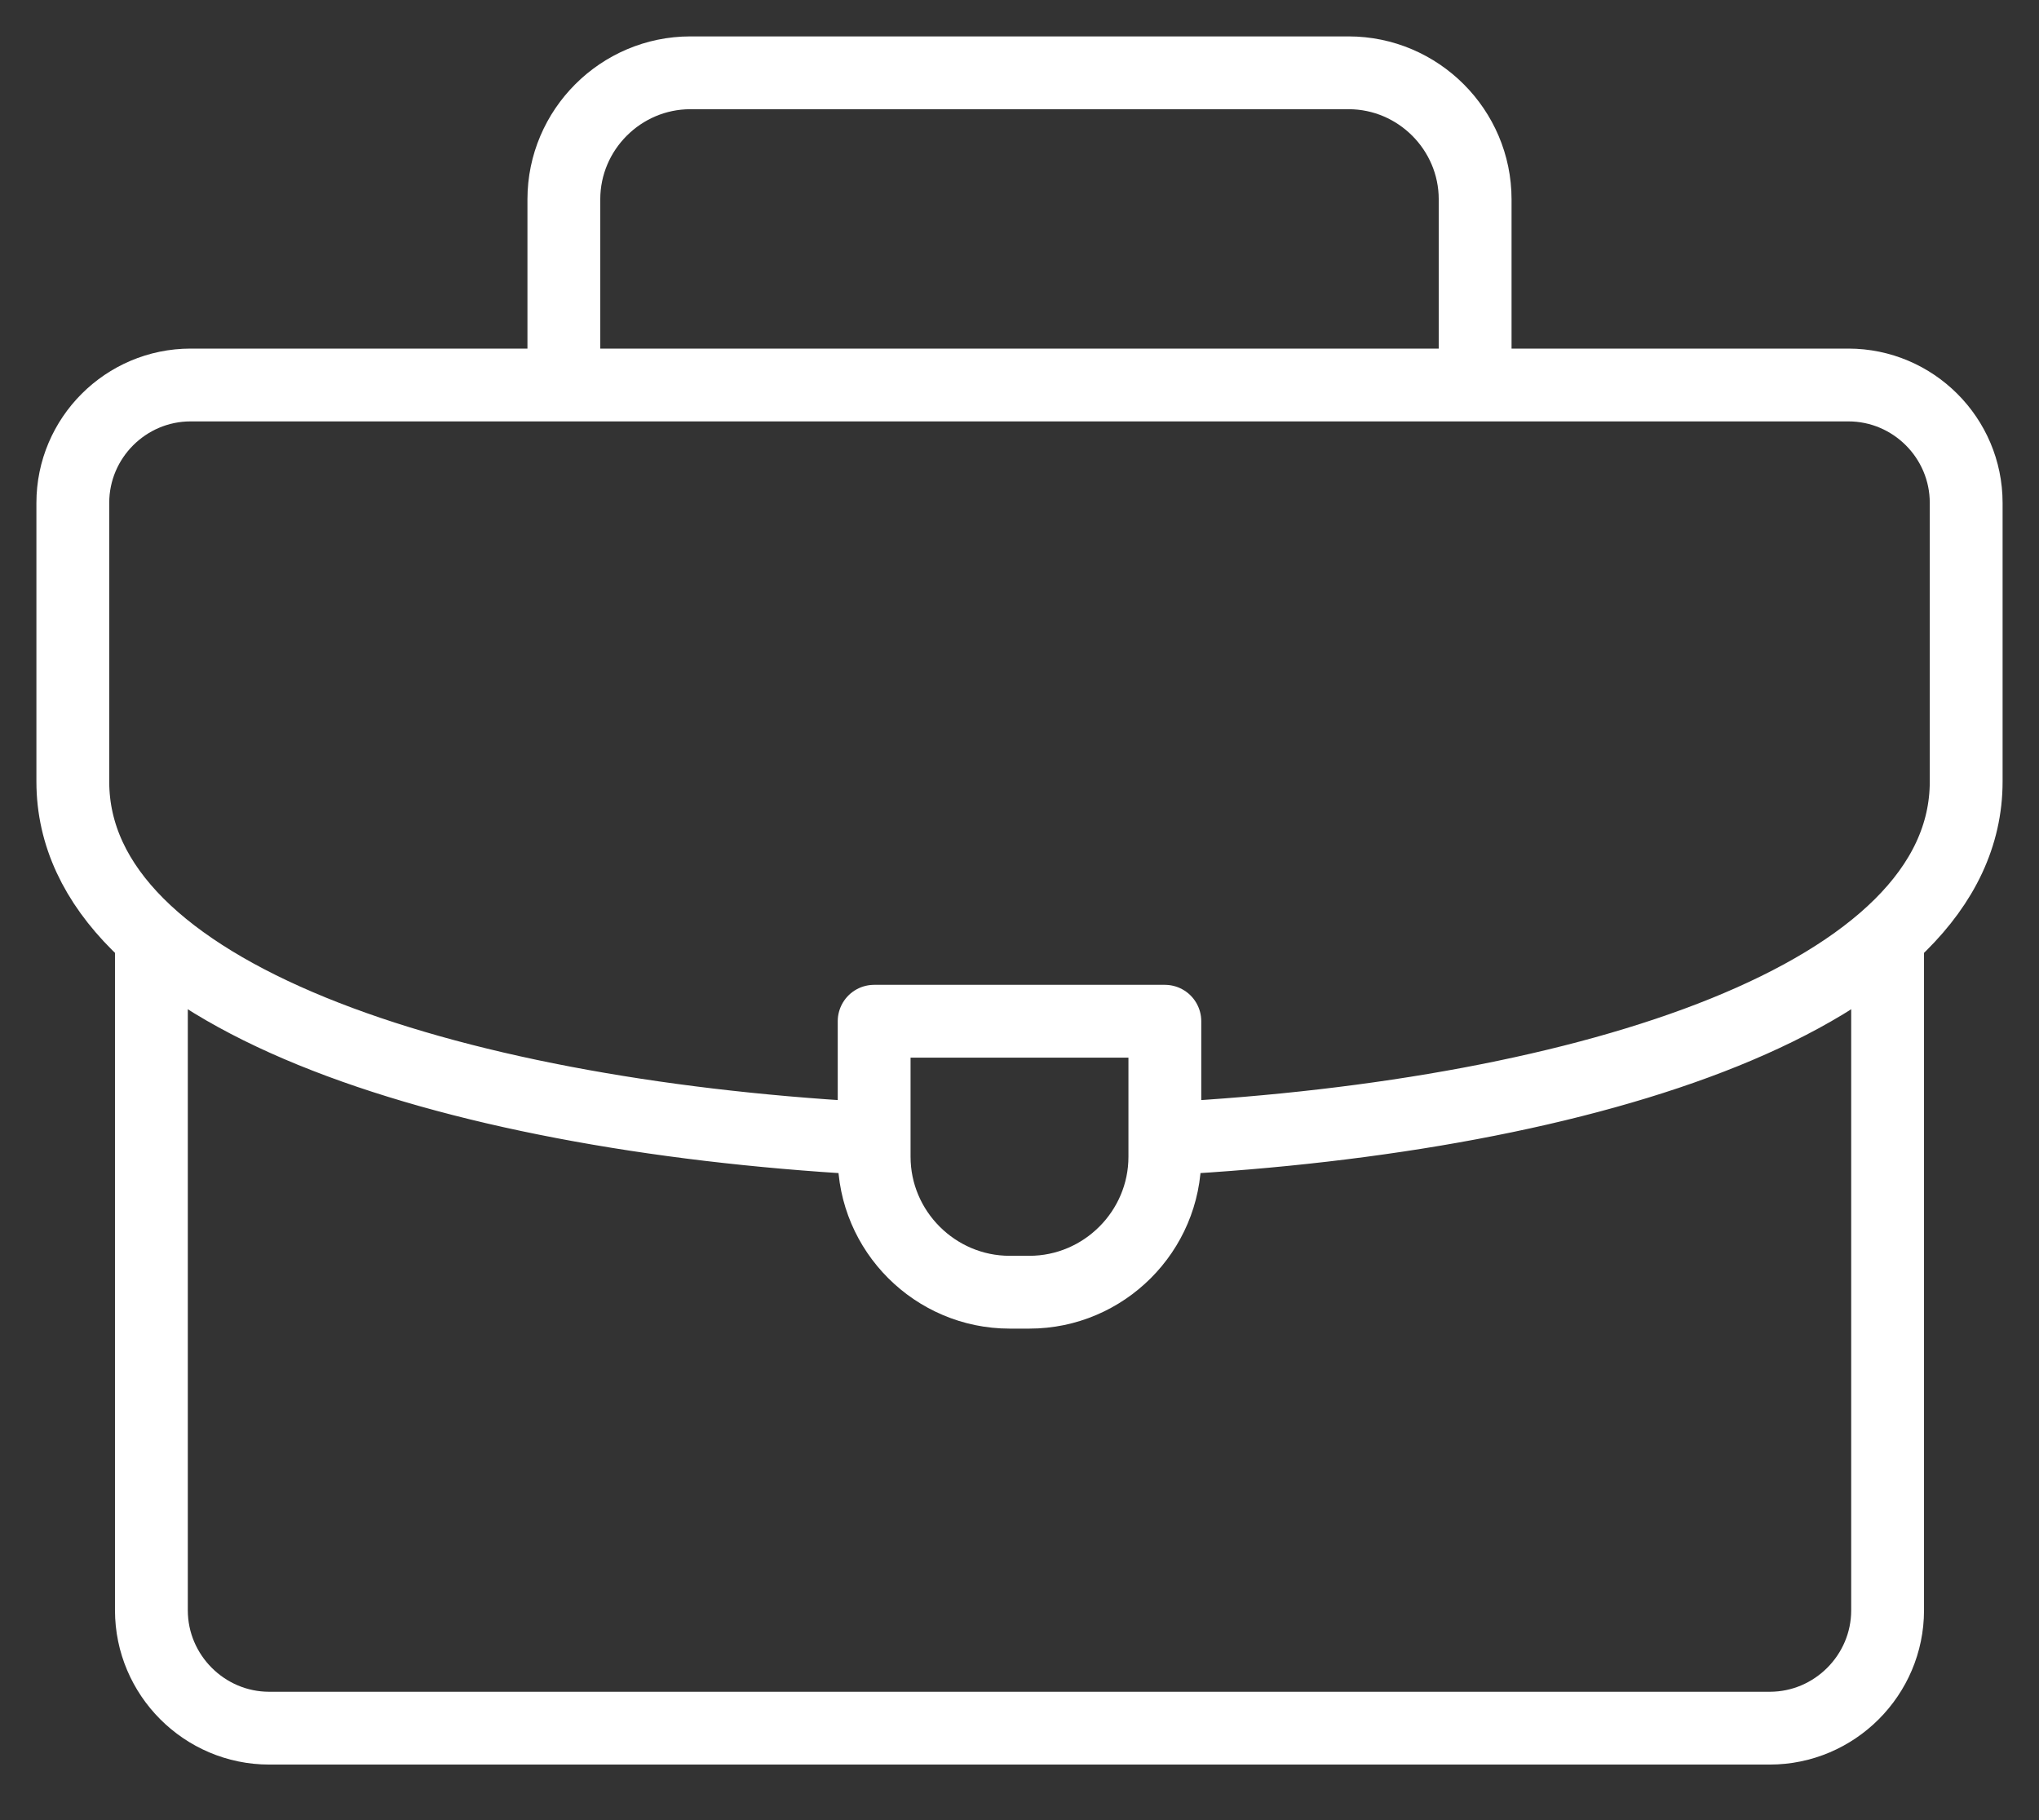
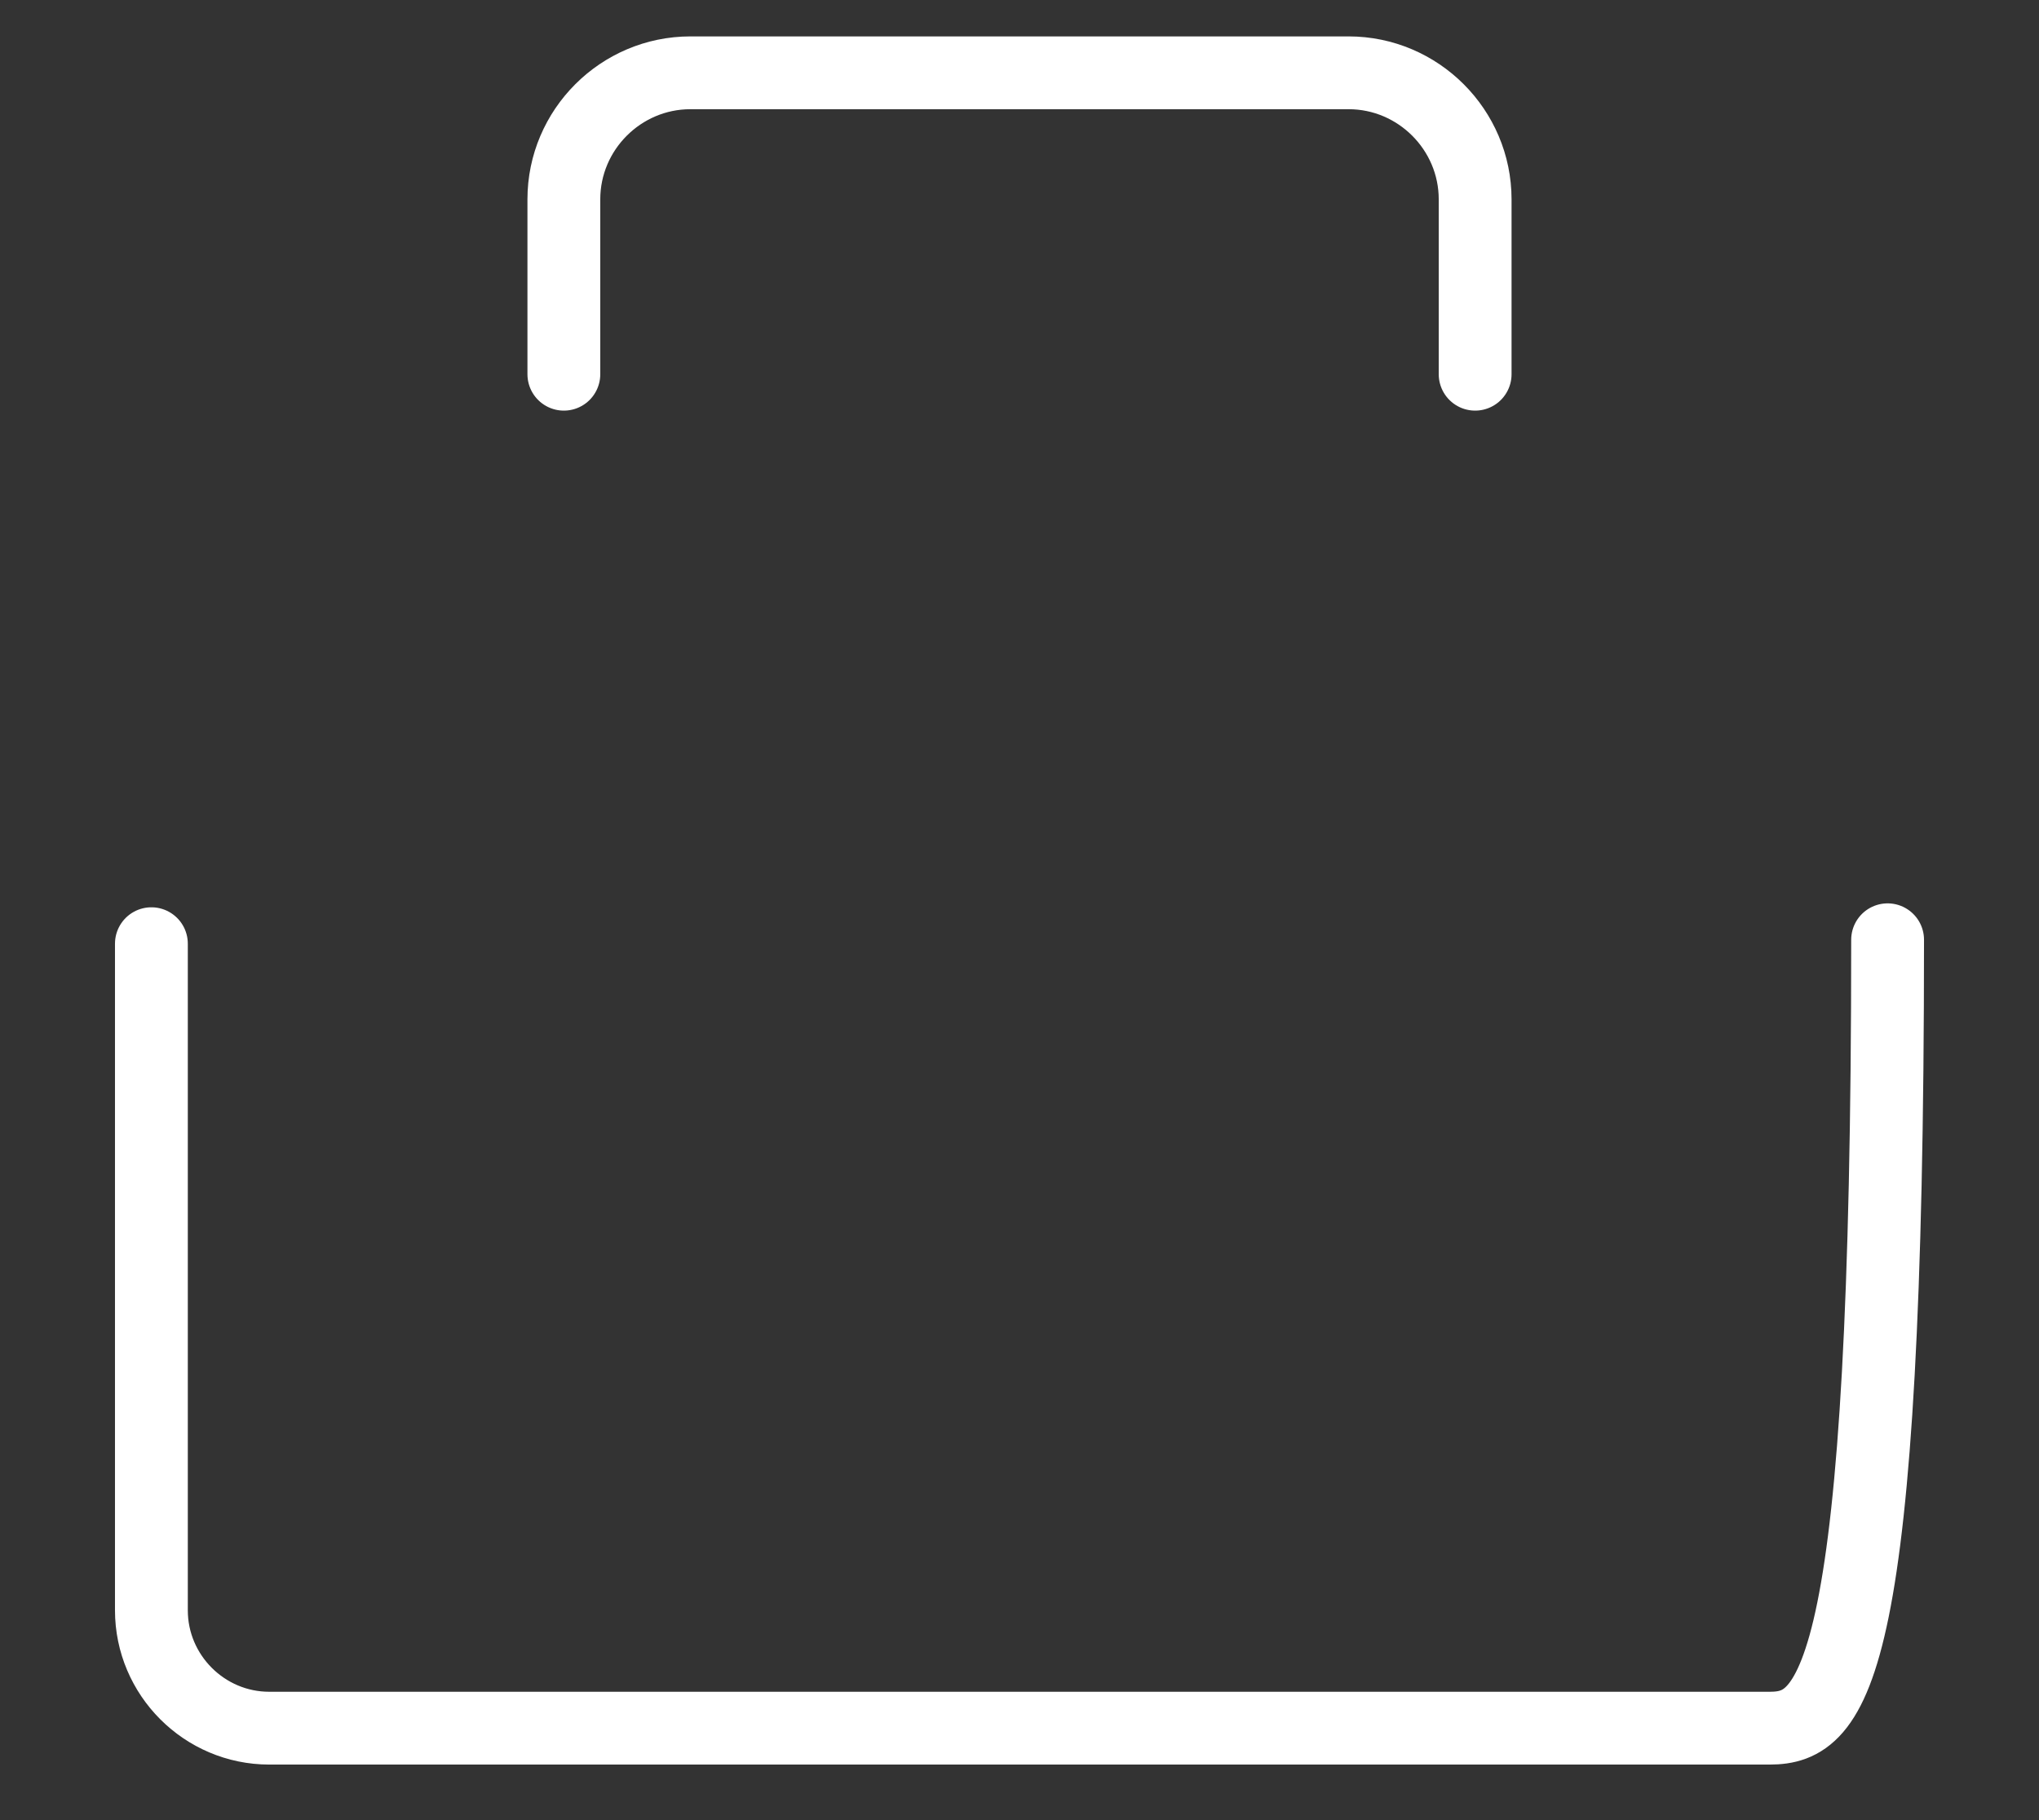
<svg xmlns="http://www.w3.org/2000/svg" width="28" height="25" viewBox="0 0 28 25" fill="none">
  <rect x="0" y="0" width="28" height="25" fill="#333333" stroke="none" />
  <path d="M7.743 5.14V2.738C7.743 1.782 8.525 1 9.481 1H18.519C19.475 1 20.257 1.782 20.257 2.738V5.14" stroke="white" stroke-miterlimit="22.926" stroke-linecap="round" stroke-linejoin="round" />
-   <path d="M25.921 12.908V22.118C25.921 23.008 25.193 23.737 24.303 23.737H3.697C2.807 23.737 2.079 23.008 2.079 22.118V12.962" stroke="white" stroke-miterlimit="22.926" stroke-linecap="round" stroke-linejoin="round" />
-   <path d="M11.842 15.632C6.136 15.305 1 13.674 1 10.736V6.907C1 6.015 1.727 5.288 2.618 5.288H25.382C26.273 5.288 27 6.015 27 6.907V10.736C27 13.692 21.799 15.326 16.05 15.638" stroke="white" stroke-miterlimit="22.926" stroke-linecap="round" stroke-linejoin="round" />
-   <path fill-rule="evenodd" clip-rule="evenodd" d="M12.004 14.027H15.996V15.888C15.996 16.912 15.159 17.749 14.135 17.749H13.865C12.842 17.749 12.004 16.912 12.004 15.888V14.027Z" stroke="white" stroke-miterlimit="22.926" stroke-linecap="round" stroke-linejoin="round" />
+   <path d="M25.921 12.908C25.921 23.008 25.193 23.737 24.303 23.737H3.697C2.807 23.737 2.079 23.008 2.079 22.118V12.962" stroke="white" stroke-miterlimit="22.926" stroke-linecap="round" stroke-linejoin="round" />
</svg>